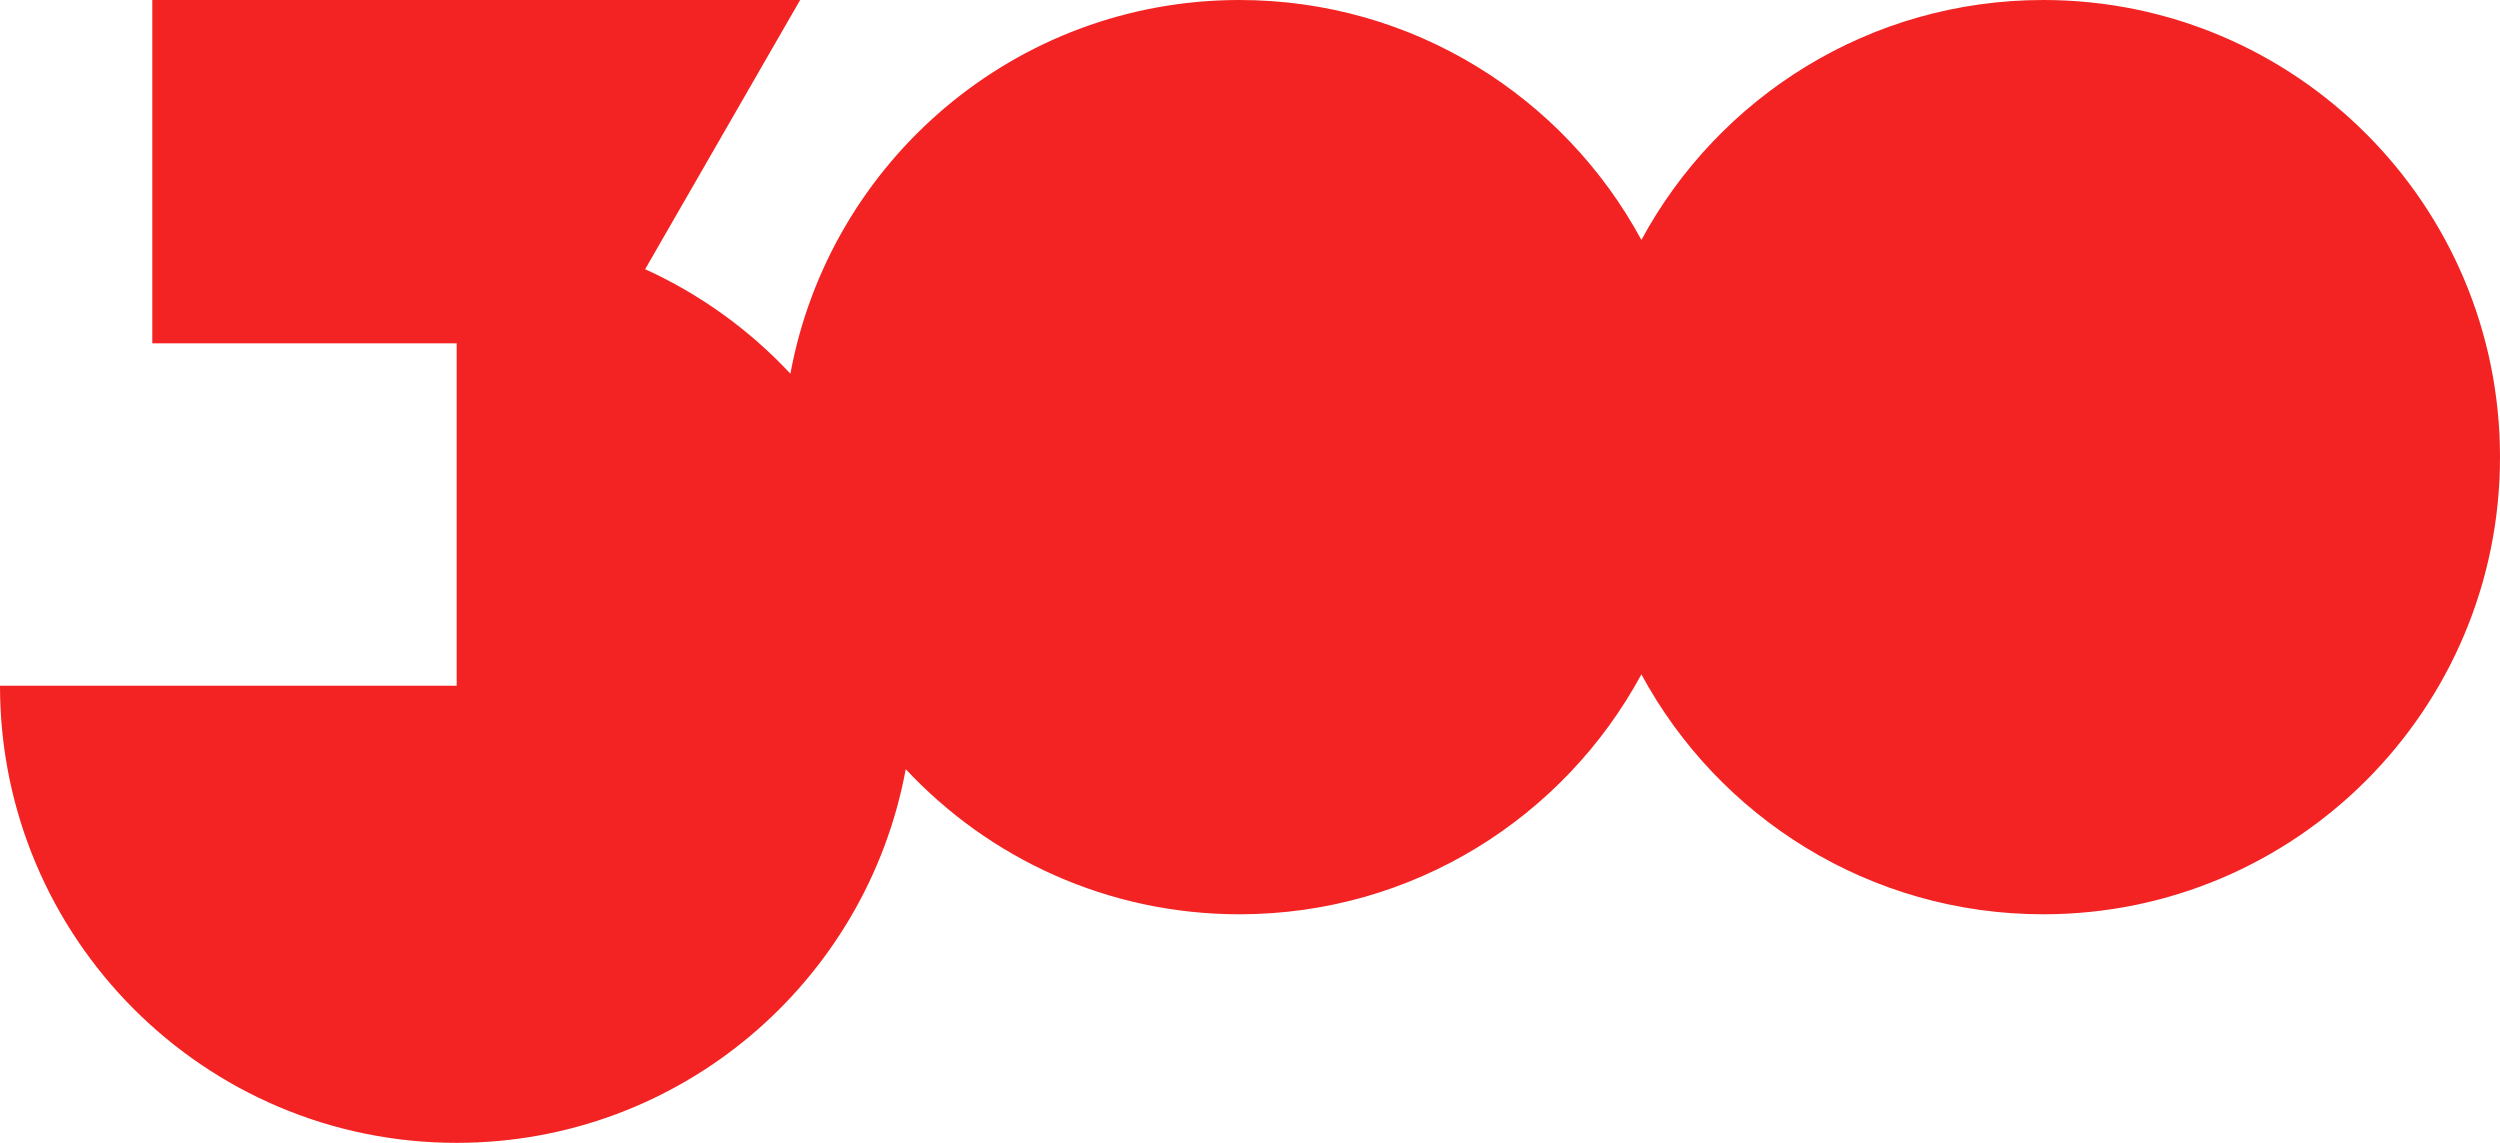
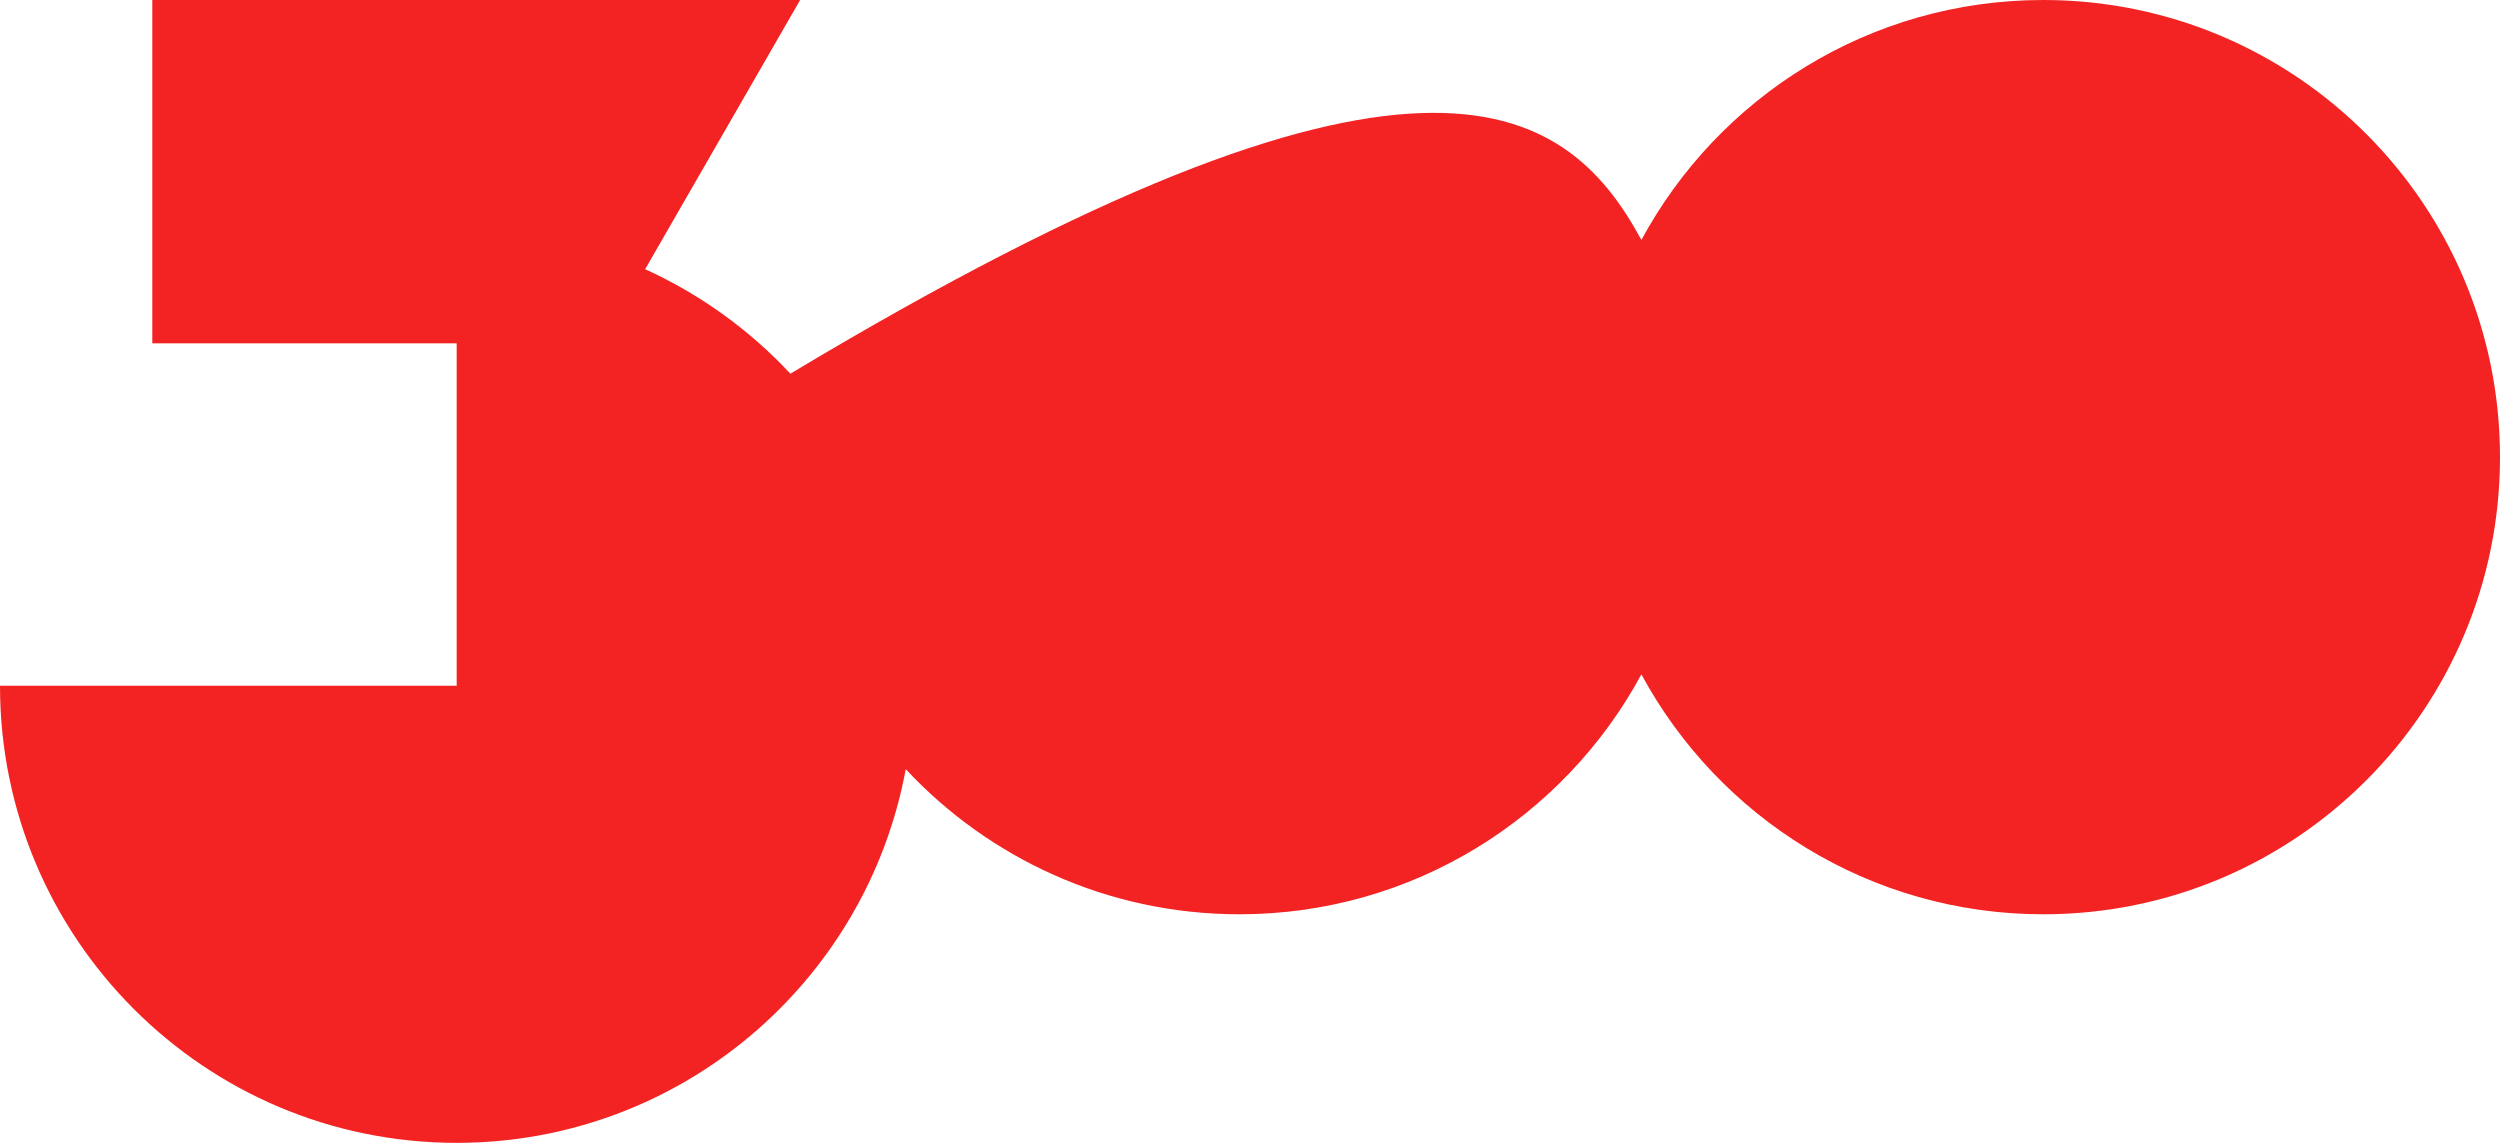
<svg xmlns="http://www.w3.org/2000/svg" width="840" height="384" viewBox="0 0 840 384" fill="none">
-   <path fill-rule="evenodd" clip-rule="evenodd" d="M153.445 230.401V115.357H51.171V0H268.845L216.767 90.456C235.294 98.873 251.856 110.867 265.572 125.557C278.74 54.12 341.284 0 416.459 0C474.814 0 525.558 32.608 551.509 80.619C577.451 32.608 628.199 0 686.555 0C771.299 0 840 68.769 840 153.599C840 238.429 771.299 307.198 686.555 307.198C628.199 307.198 577.451 274.59 551.509 226.583C525.558 274.59 474.814 307.198 416.459 307.198C372.208 307.198 332.338 288.441 304.331 258.443C291.163 329.88 228.624 384 153.445 384C68.701 384 0 315.23 0 230.401H153.445Z" fill="#F32323" />
+   <path fill-rule="evenodd" clip-rule="evenodd" d="M153.445 230.401V115.357H51.171V0H268.845L216.767 90.456C235.294 98.873 251.856 110.867 265.572 125.557C474.814 0 525.558 32.608 551.509 80.619C577.451 32.608 628.199 0 686.555 0C771.299 0 840 68.769 840 153.599C840 238.429 771.299 307.198 686.555 307.198C628.199 307.198 577.451 274.59 551.509 226.583C525.558 274.59 474.814 307.198 416.459 307.198C372.208 307.198 332.338 288.441 304.331 258.443C291.163 329.88 228.624 384 153.445 384C68.701 384 0 315.23 0 230.401H153.445Z" fill="#F32323" />
</svg>